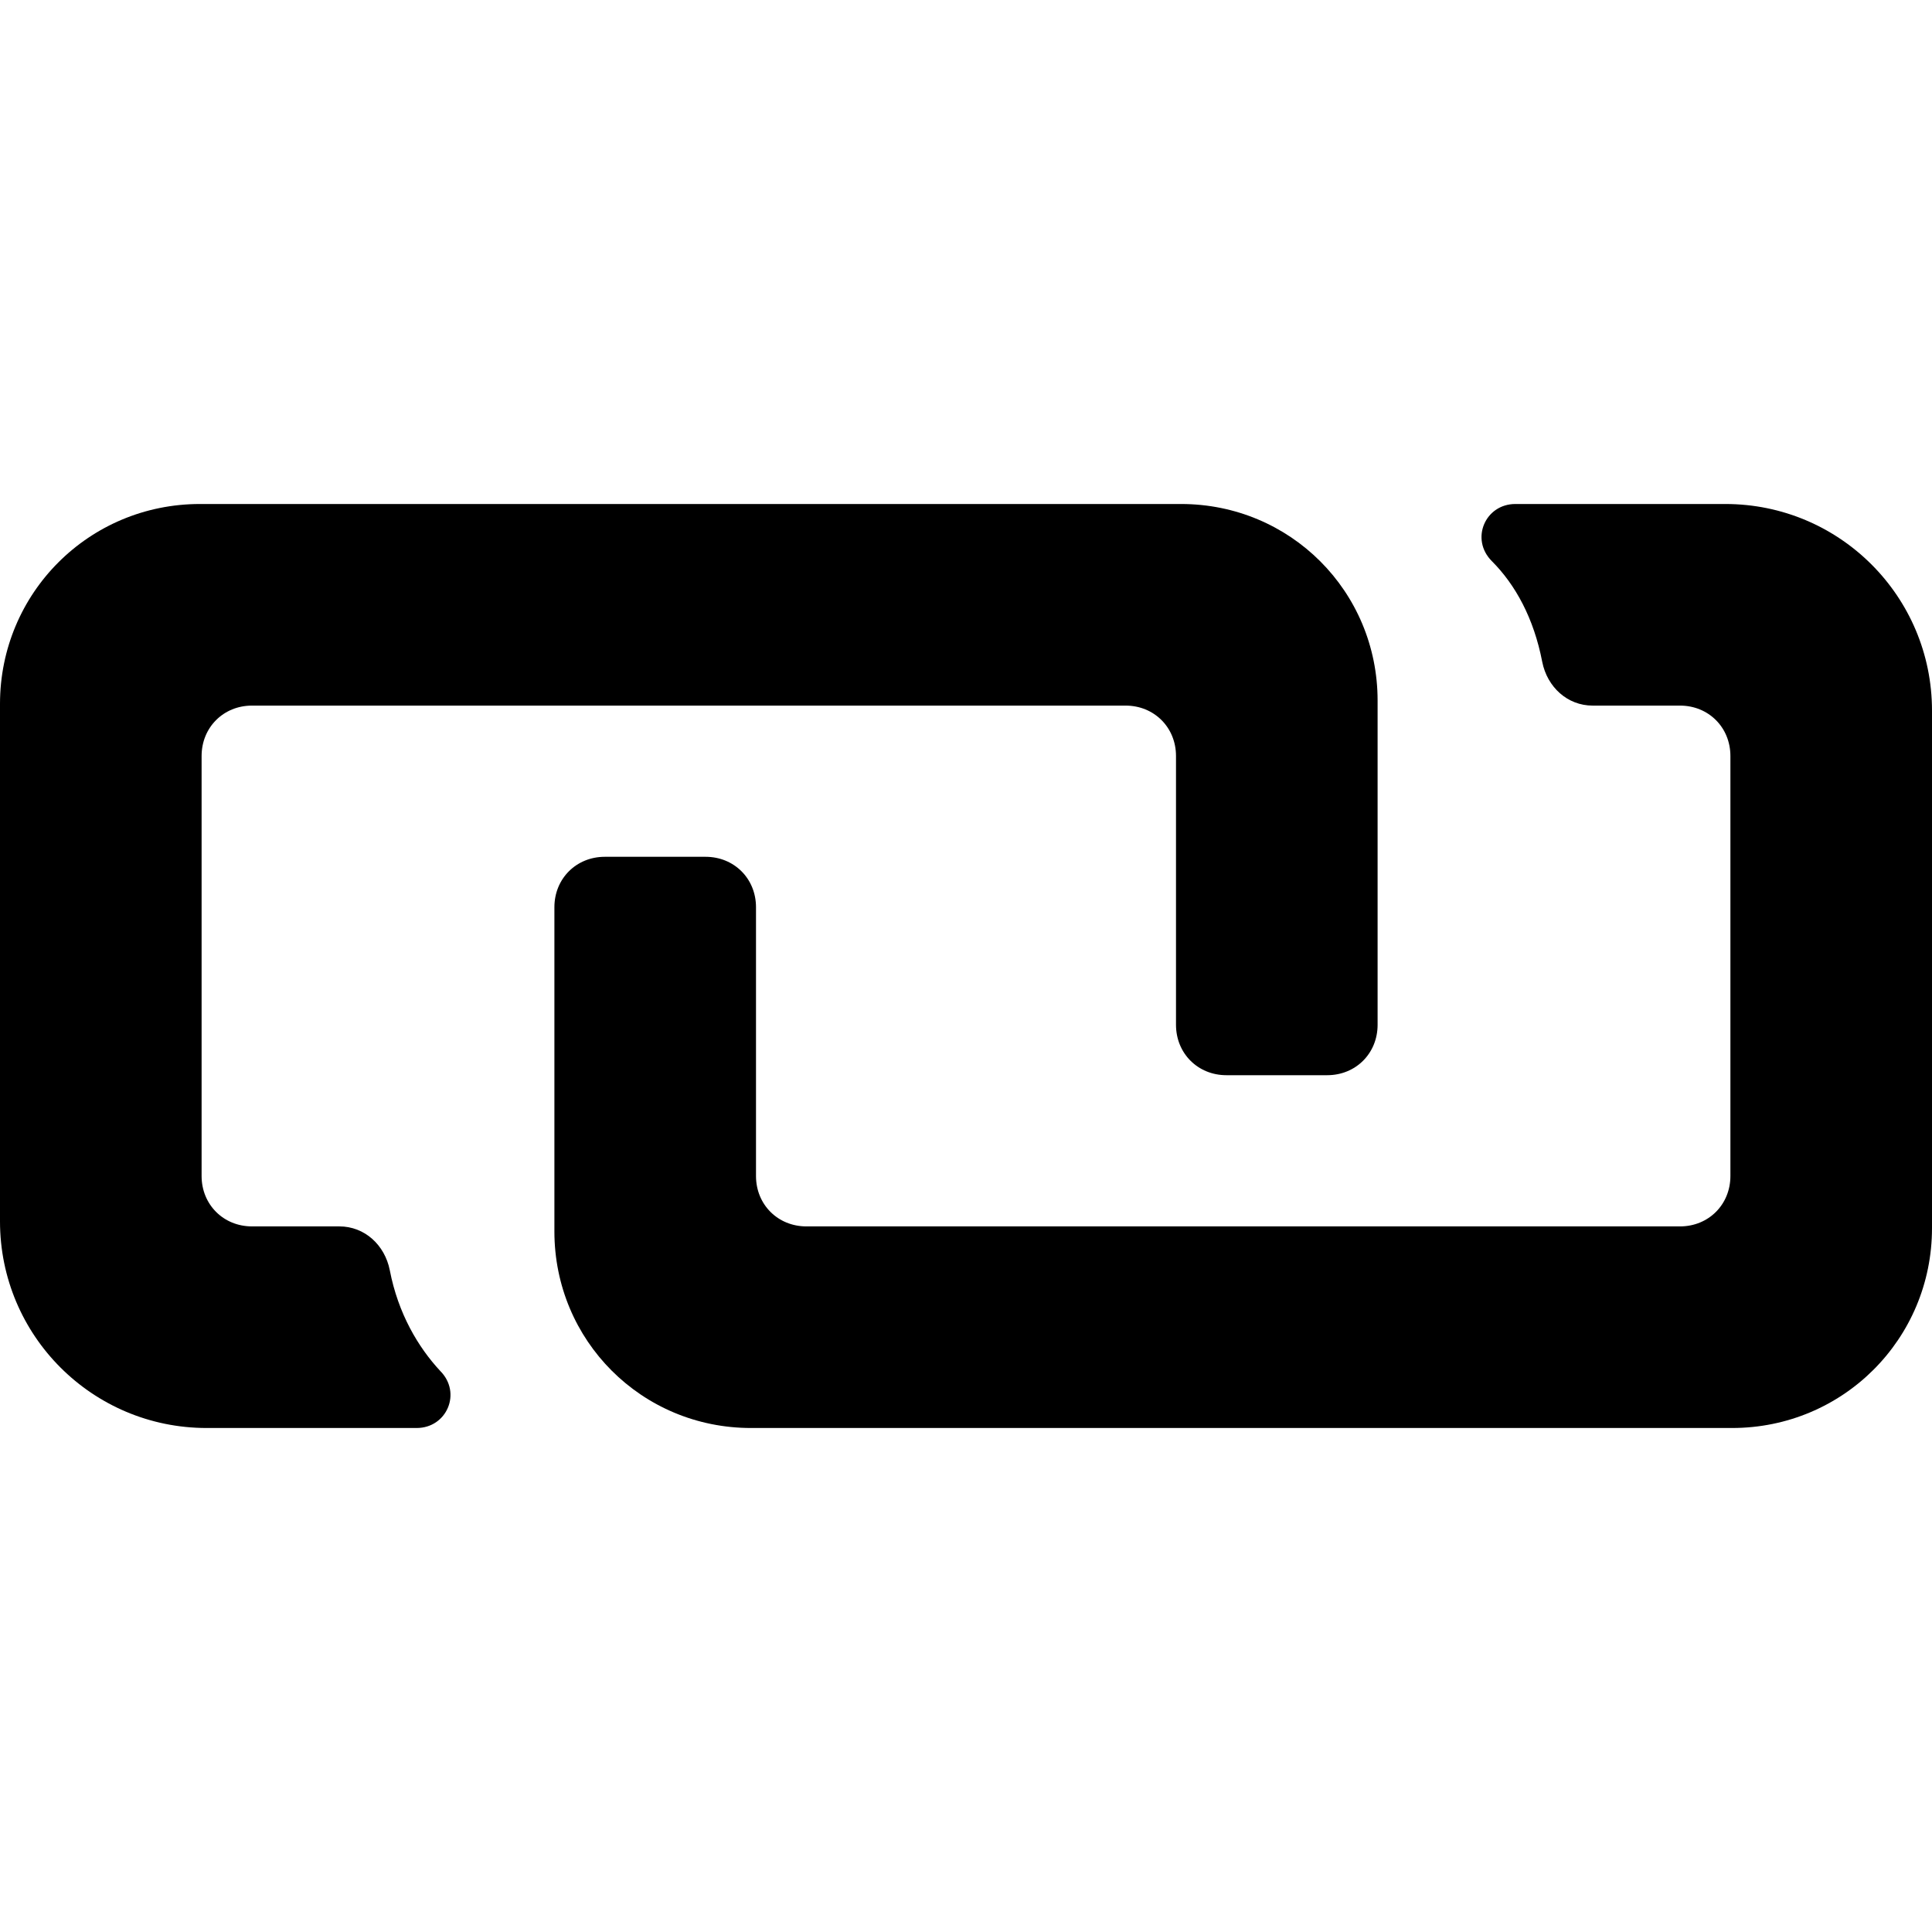
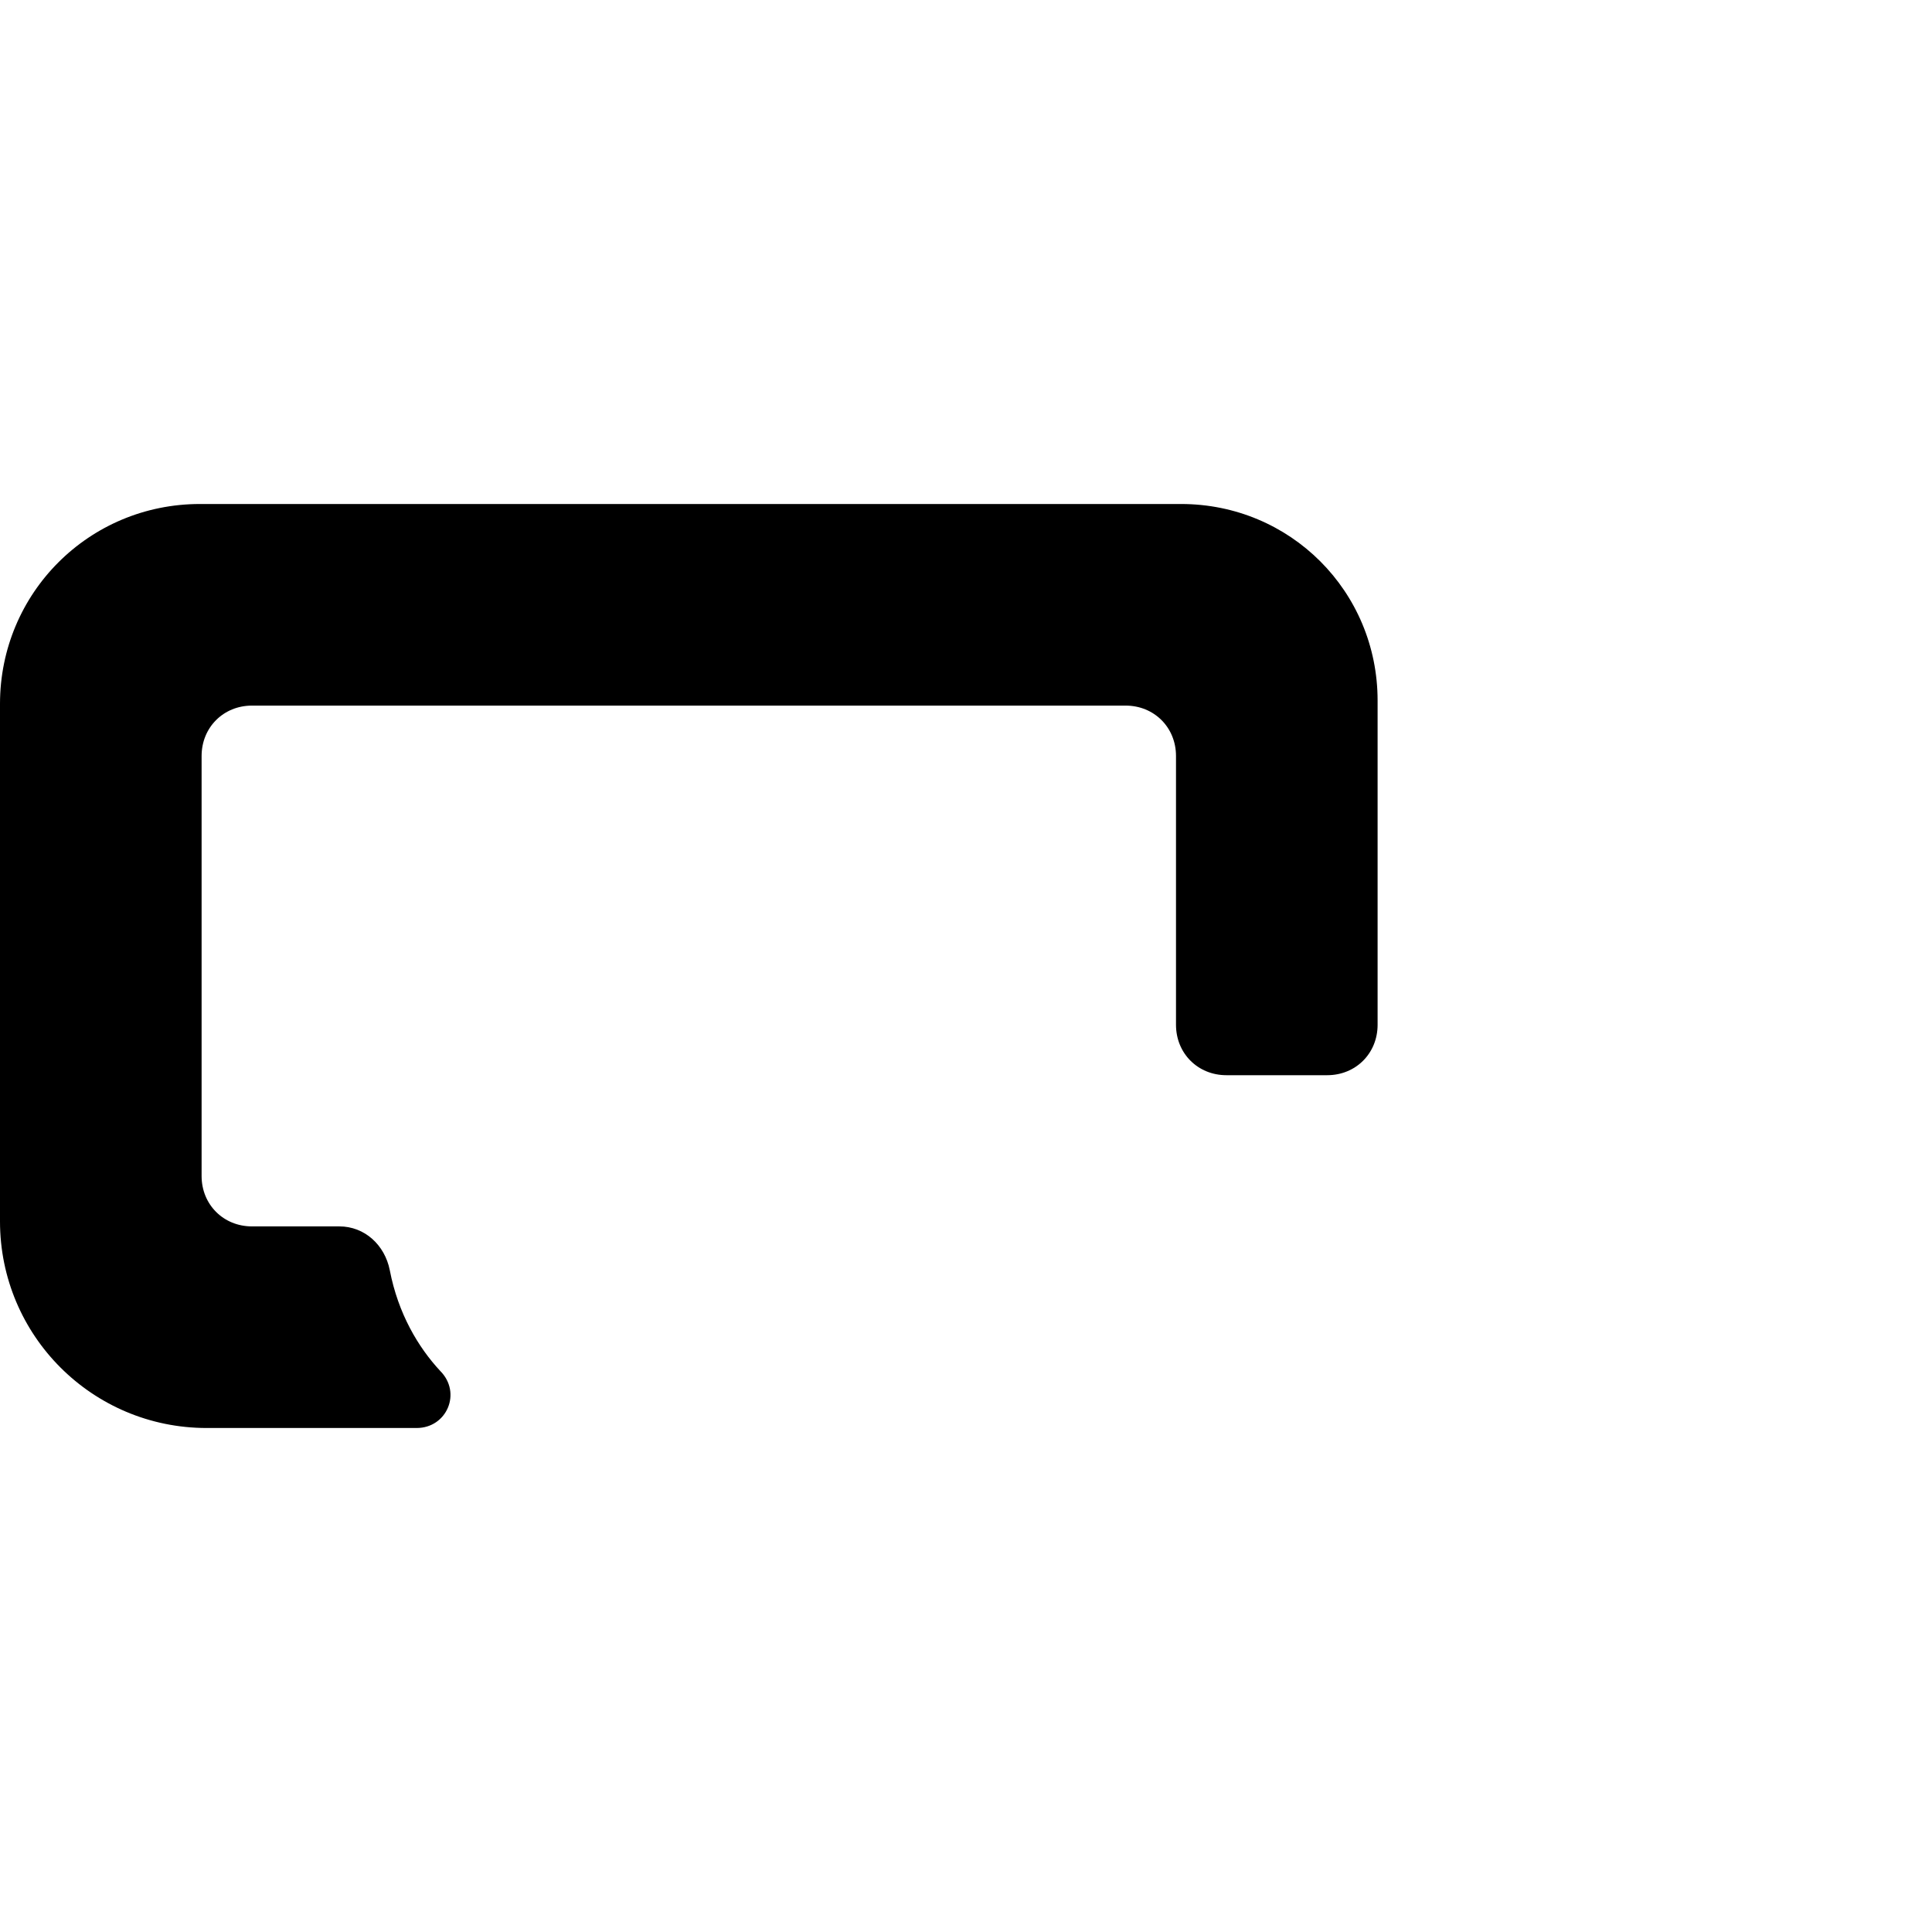
<svg xmlns="http://www.w3.org/2000/svg" version="1.1" id="Capa_1" x="0px" y="0px" width="115px" height="115px" viewBox="0 0 115 115" style="enable-background:new 0 0 115 115;" xml:space="preserve">
  <g>
    <path d="M23.2,75.6c-0.3-1.5-1.5-2.6-3-2.6H15c-1.7,0-3-1.3-3-3V45c0-1.7,1.3-3,3-3h52c1.7,0,3,1.3,3,3v16c0,1.7,1.3,3,3,3h6   c1.7,0,3-1.3,3-3V41.7C82,35.2,76.8,30,70.3,30H11.9C5.3,30,0,35.3,0,41.9v30.8C0,79.5,5.5,85,12.3,85H23h1.8   c1.8,0,2.7-2.1,1.4-3.4C24.9,80.2,23.7,78.2,23.2,75.6z" />
-     <path d="M102.7,30H92h-1.8c-1.8,0-2.7,2.1-1.4,3.4c1.4,1.4,2.5,3.4,3,6c0.3,1.5,1.5,2.6,3,2.6h5.2c1.7,0,3,1.3,3,3v25   c0,1.7-1.3,3-3,3H48c-1.7,0-3-1.3-3-3V54c0-1.7-1.3-3-3-3h-6c-1.7,0-3,1.3-3,3v19.3C33,79.8,38.2,85,44.7,85H103.1   c6.601,0,11.9-5.3,11.9-11.9V42.3C115,35.5,109.5,30,102.7,30z" />
  </g>
  <g>
</g>
  <g>
</g>
  <g>
</g>
  <g>
</g>
  <g>
</g>
  <g>
</g>
  <g>
</g>
  <g>
</g>
  <g>
</g>
  <g>
</g>
  <g>
</g>
  <g>
</g>
  <g>
</g>
  <g>
</g>
  <g>
</g>
</svg>